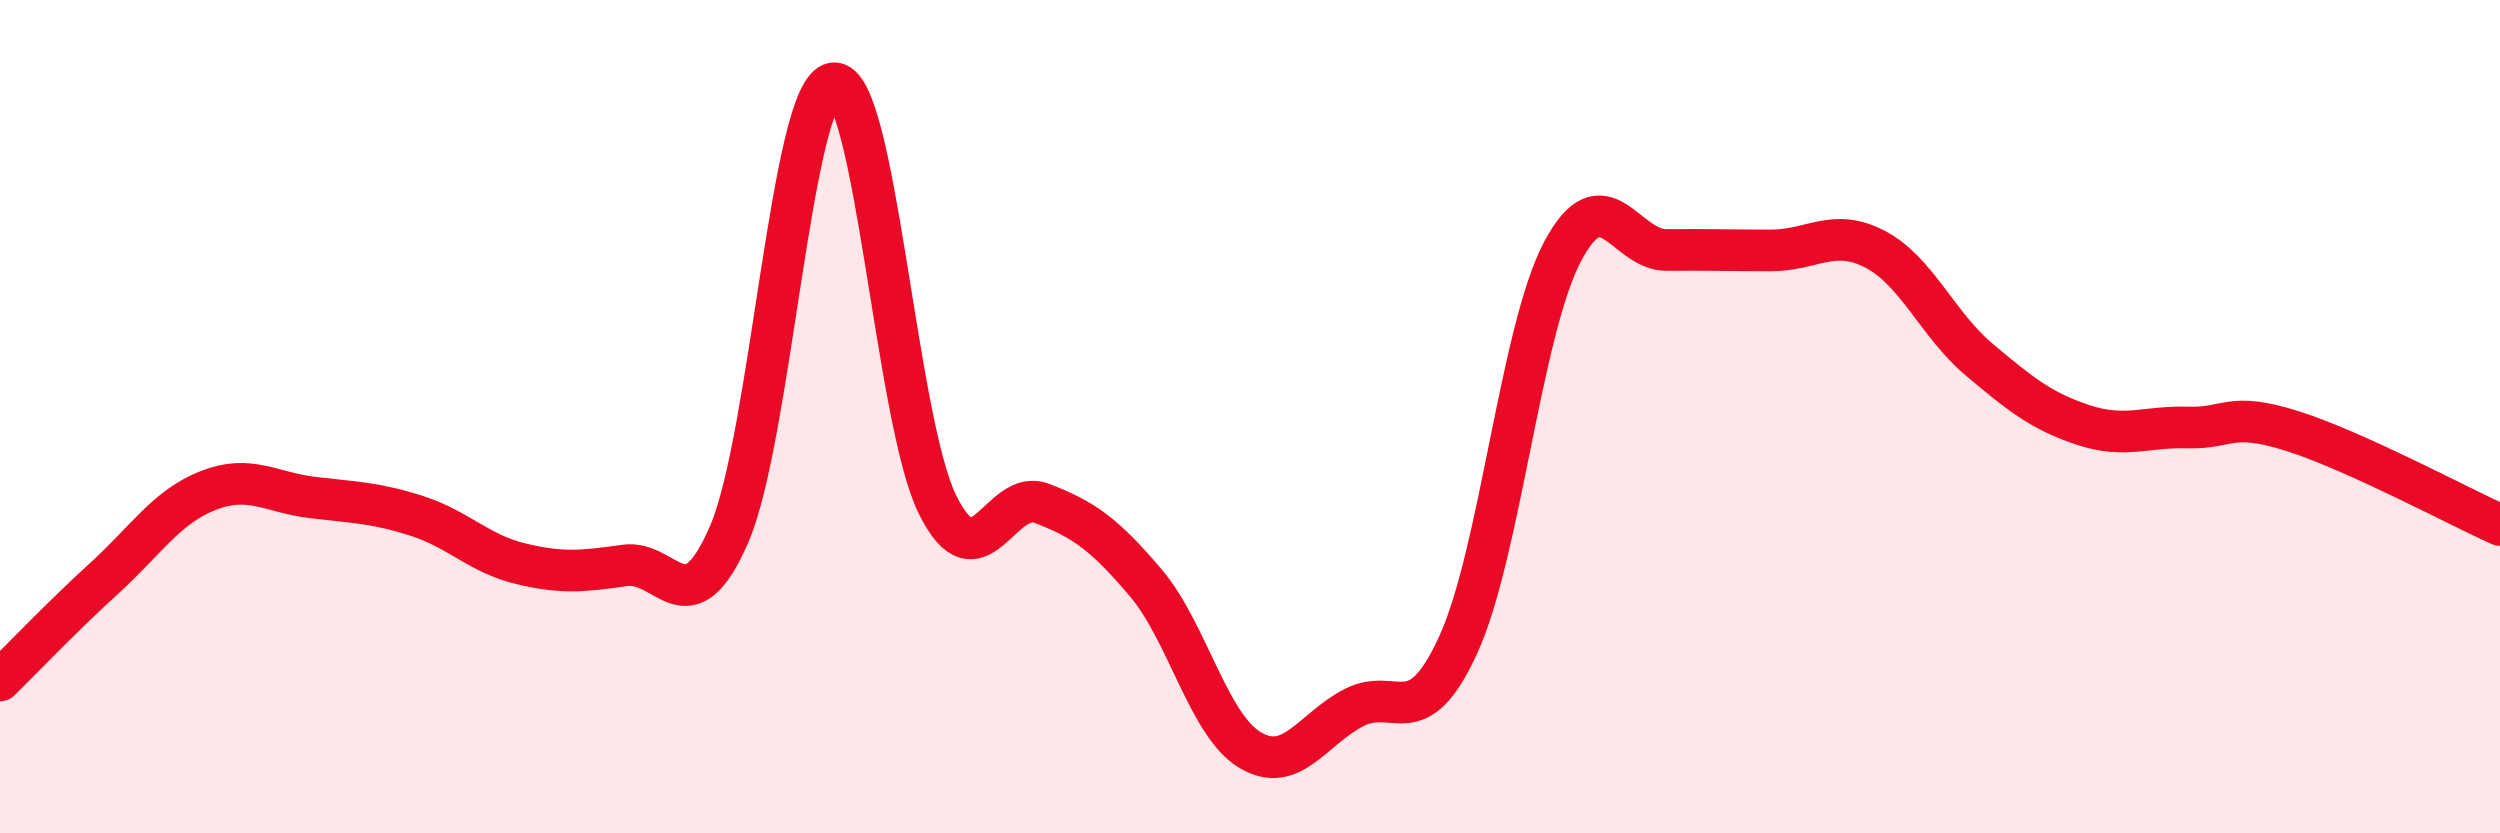
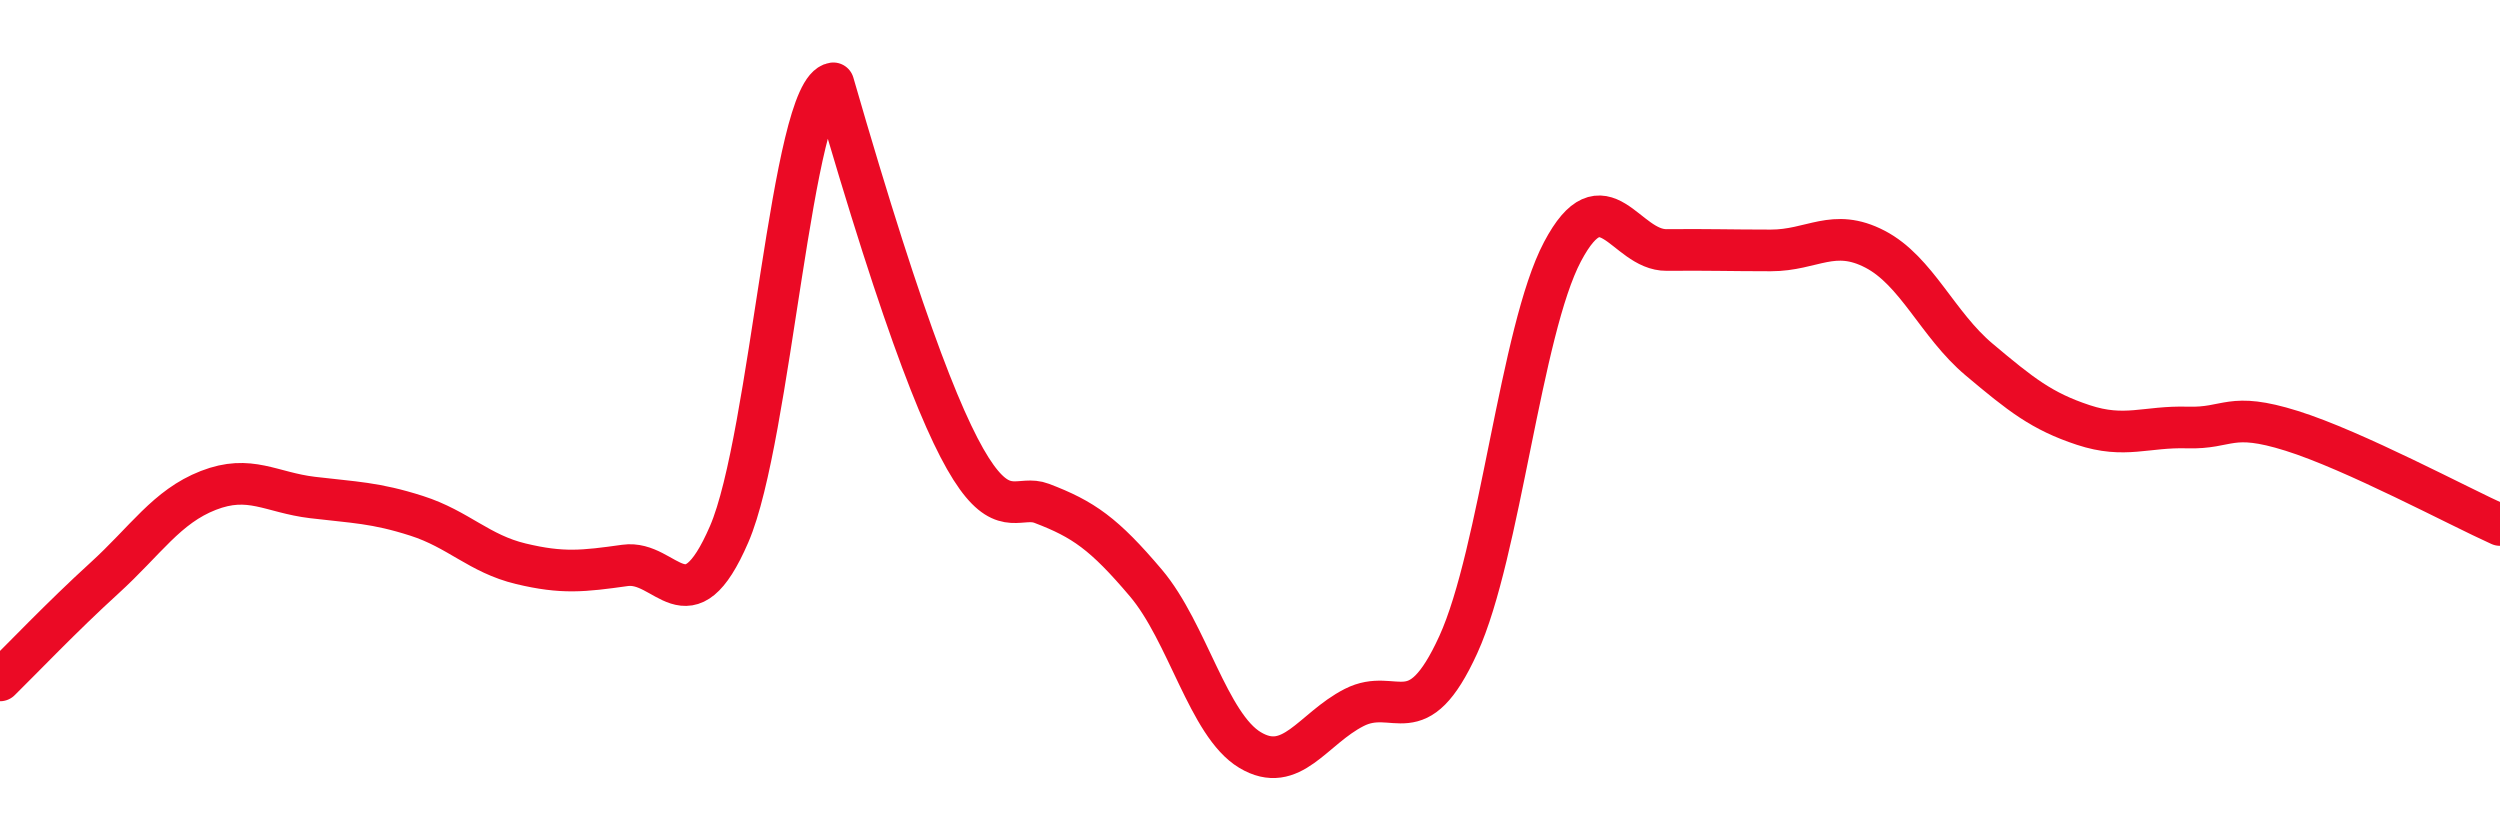
<svg xmlns="http://www.w3.org/2000/svg" width="60" height="20" viewBox="0 0 60 20">
-   <path d="M 0,16.33 C 0.5,15.84 1.5,14.79 2.5,13.88 C 3.5,12.97 4,12.16 5,11.77 C 6,11.38 6.5,11.82 7.5,11.94 C 8.5,12.06 9,12.06 10,12.38 C 11,12.7 11.5,13.29 12.5,13.53 C 13.5,13.77 14,13.71 15,13.57 C 16,13.43 16.5,15.13 17.5,12.82 C 18.5,10.51 19,2.14 20,2 C 21,1.86 21.5,10.09 22.5,12.11 C 23.5,14.13 24,11.7 25,12.08 C 26,12.46 26.5,12.81 27.5,13.99 C 28.5,15.17 29,17.4 30,18 C 31,18.6 31.5,17.49 32.5,16.98 C 33.5,16.47 34,17.66 35,15.47 C 36,13.28 36.5,7.93 37.5,6.04 C 38.5,4.15 39,6.01 40,6 C 41,5.99 41.5,6.01 42.5,6.01 C 43.5,6.01 44,5.46 45,5.98 C 46,6.5 46.5,7.79 47.5,8.63 C 48.5,9.47 49,9.87 50,10.2 C 51,10.53 51.5,10.23 52.5,10.26 C 53.5,10.29 53.5,9.87 55,10.34 C 56.5,10.81 59,12.15 60,12.6L60 20L0 20Z" fill="#EB0A25" opacity="0.1" stroke-linecap="round" stroke-linejoin="round" />
-   <path d="M 0,16.33 C 0.5,15.84 1.5,14.79 2.5,13.88 C 3.5,12.97 4,12.16 5,11.77 C 6,11.38 6.5,11.82 7.5,11.94 C 8.5,12.06 9,12.06 10,12.38 C 11,12.7 11.5,13.29 12.5,13.53 C 13.5,13.77 14,13.71 15,13.57 C 16,13.43 16.5,15.13 17.5,12.82 C 18.5,10.51 19,2.14 20,2 C 21,1.86 21.5,10.09 22.5,12.11 C 23.5,14.13 24,11.7 25,12.08 C 26,12.46 26.5,12.81 27.5,13.99 C 28.5,15.17 29,17.4 30,18 C 31,18.6 31.5,17.49 32.5,16.98 C 33.5,16.47 34,17.66 35,15.47 C 36,13.28 36.5,7.93 37.5,6.04 C 38.5,4.15 39,6.01 40,6 C 41,5.99 41.5,6.01 42.5,6.01 C 43.5,6.01 44,5.46 45,5.98 C 46,6.5 46.5,7.79 47.5,8.63 C 48.5,9.47 49,9.87 50,10.2 C 51,10.53 51.5,10.23 52.5,10.26 C 53.5,10.29 53.5,9.87 55,10.34 C 56.5,10.81 59,12.15 60,12.6" stroke="#EB0A25" stroke-width="1" fill="none" stroke-linecap="round" stroke-linejoin="round" />
+   <path d="M 0,16.33 C 0.5,15.84 1.5,14.79 2.5,13.88 C 3.5,12.97 4,12.16 5,11.77 C 6,11.38 6.5,11.82 7.5,11.94 C 8.5,12.06 9,12.06 10,12.38 C 11,12.7 11.5,13.29 12.5,13.53 C 13.5,13.77 14,13.71 15,13.57 C 16,13.43 16.5,15.13 17.5,12.82 C 18.5,10.51 19,2.14 20,2 C 23.5,14.13 24,11.7 25,12.08 C 26,12.46 26.5,12.81 27.5,13.99 C 28.5,15.17 29,17.4 30,18 C 31,18.6 31.5,17.49 32.5,16.98 C 33.5,16.47 34,17.66 35,15.47 C 36,13.28 36.5,7.93 37.5,6.04 C 38.5,4.15 39,6.01 40,6 C 41,5.99 41.5,6.01 42.5,6.01 C 43.5,6.01 44,5.46 45,5.98 C 46,6.5 46.5,7.79 47.5,8.63 C 48.5,9.47 49,9.87 50,10.2 C 51,10.53 51.5,10.23 52.5,10.26 C 53.5,10.29 53.5,9.87 55,10.34 C 56.5,10.81 59,12.15 60,12.6" stroke="#EB0A25" stroke-width="1" fill="none" stroke-linecap="round" stroke-linejoin="round" />
</svg>